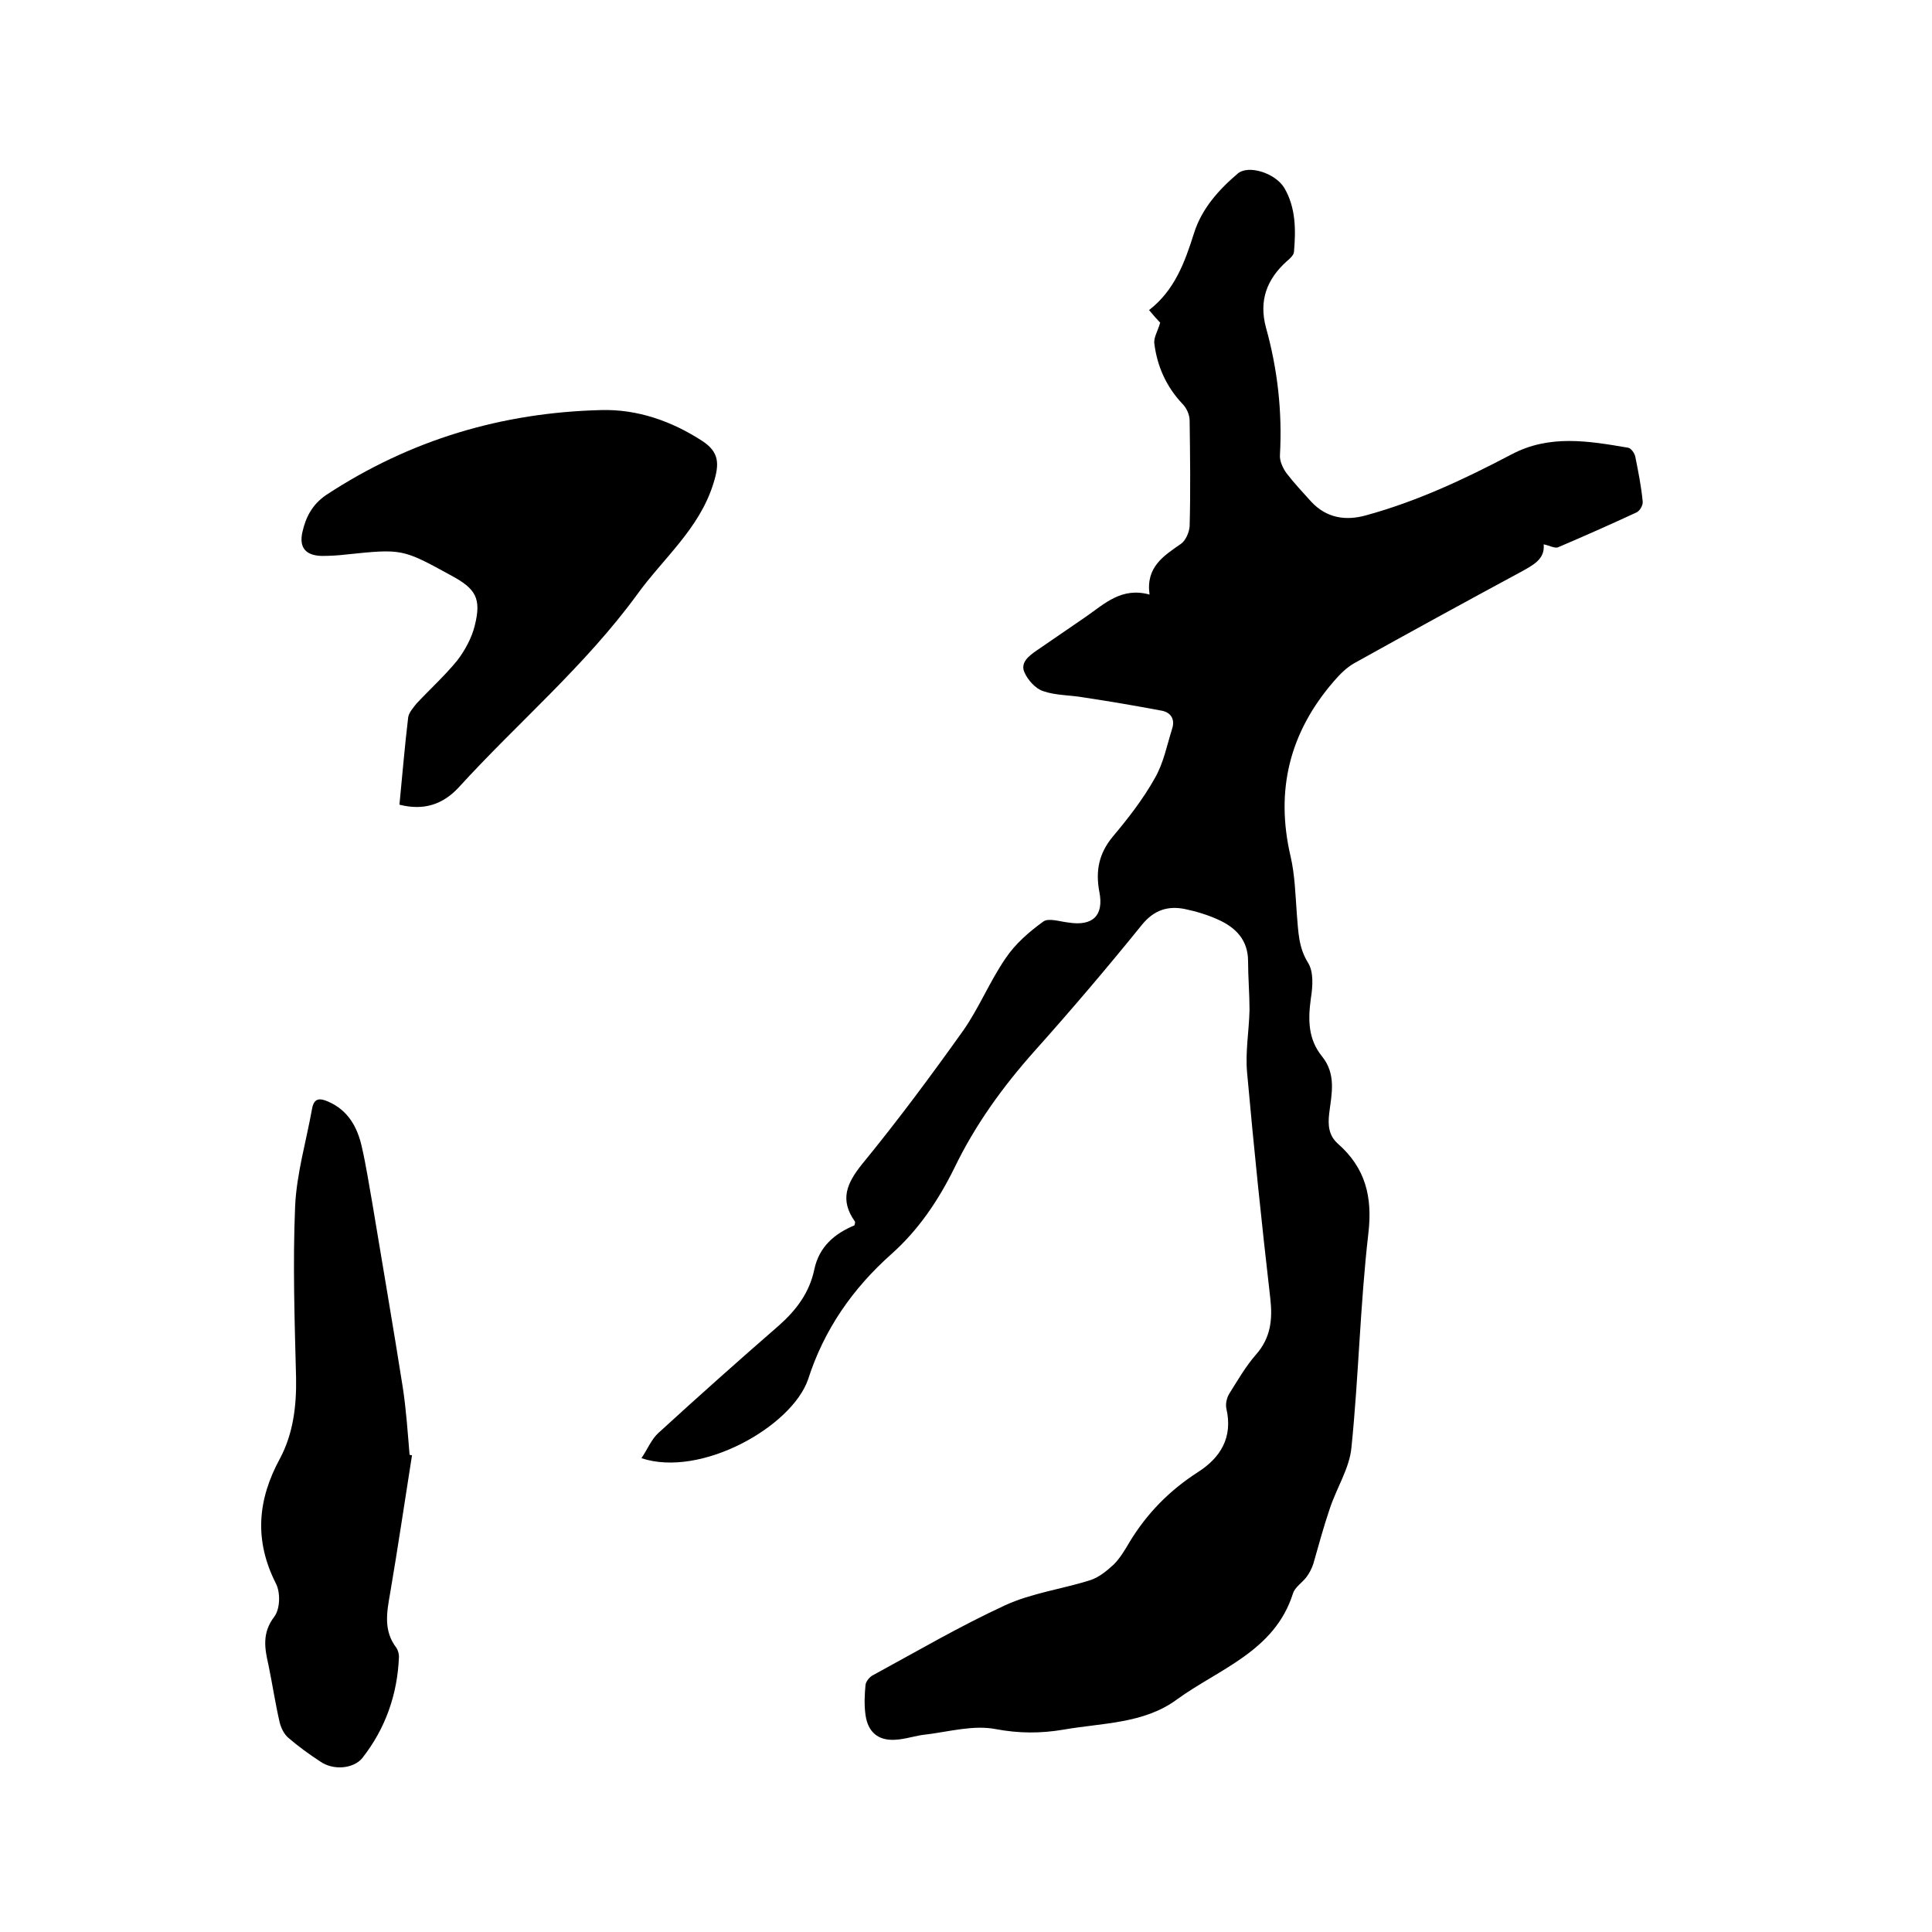
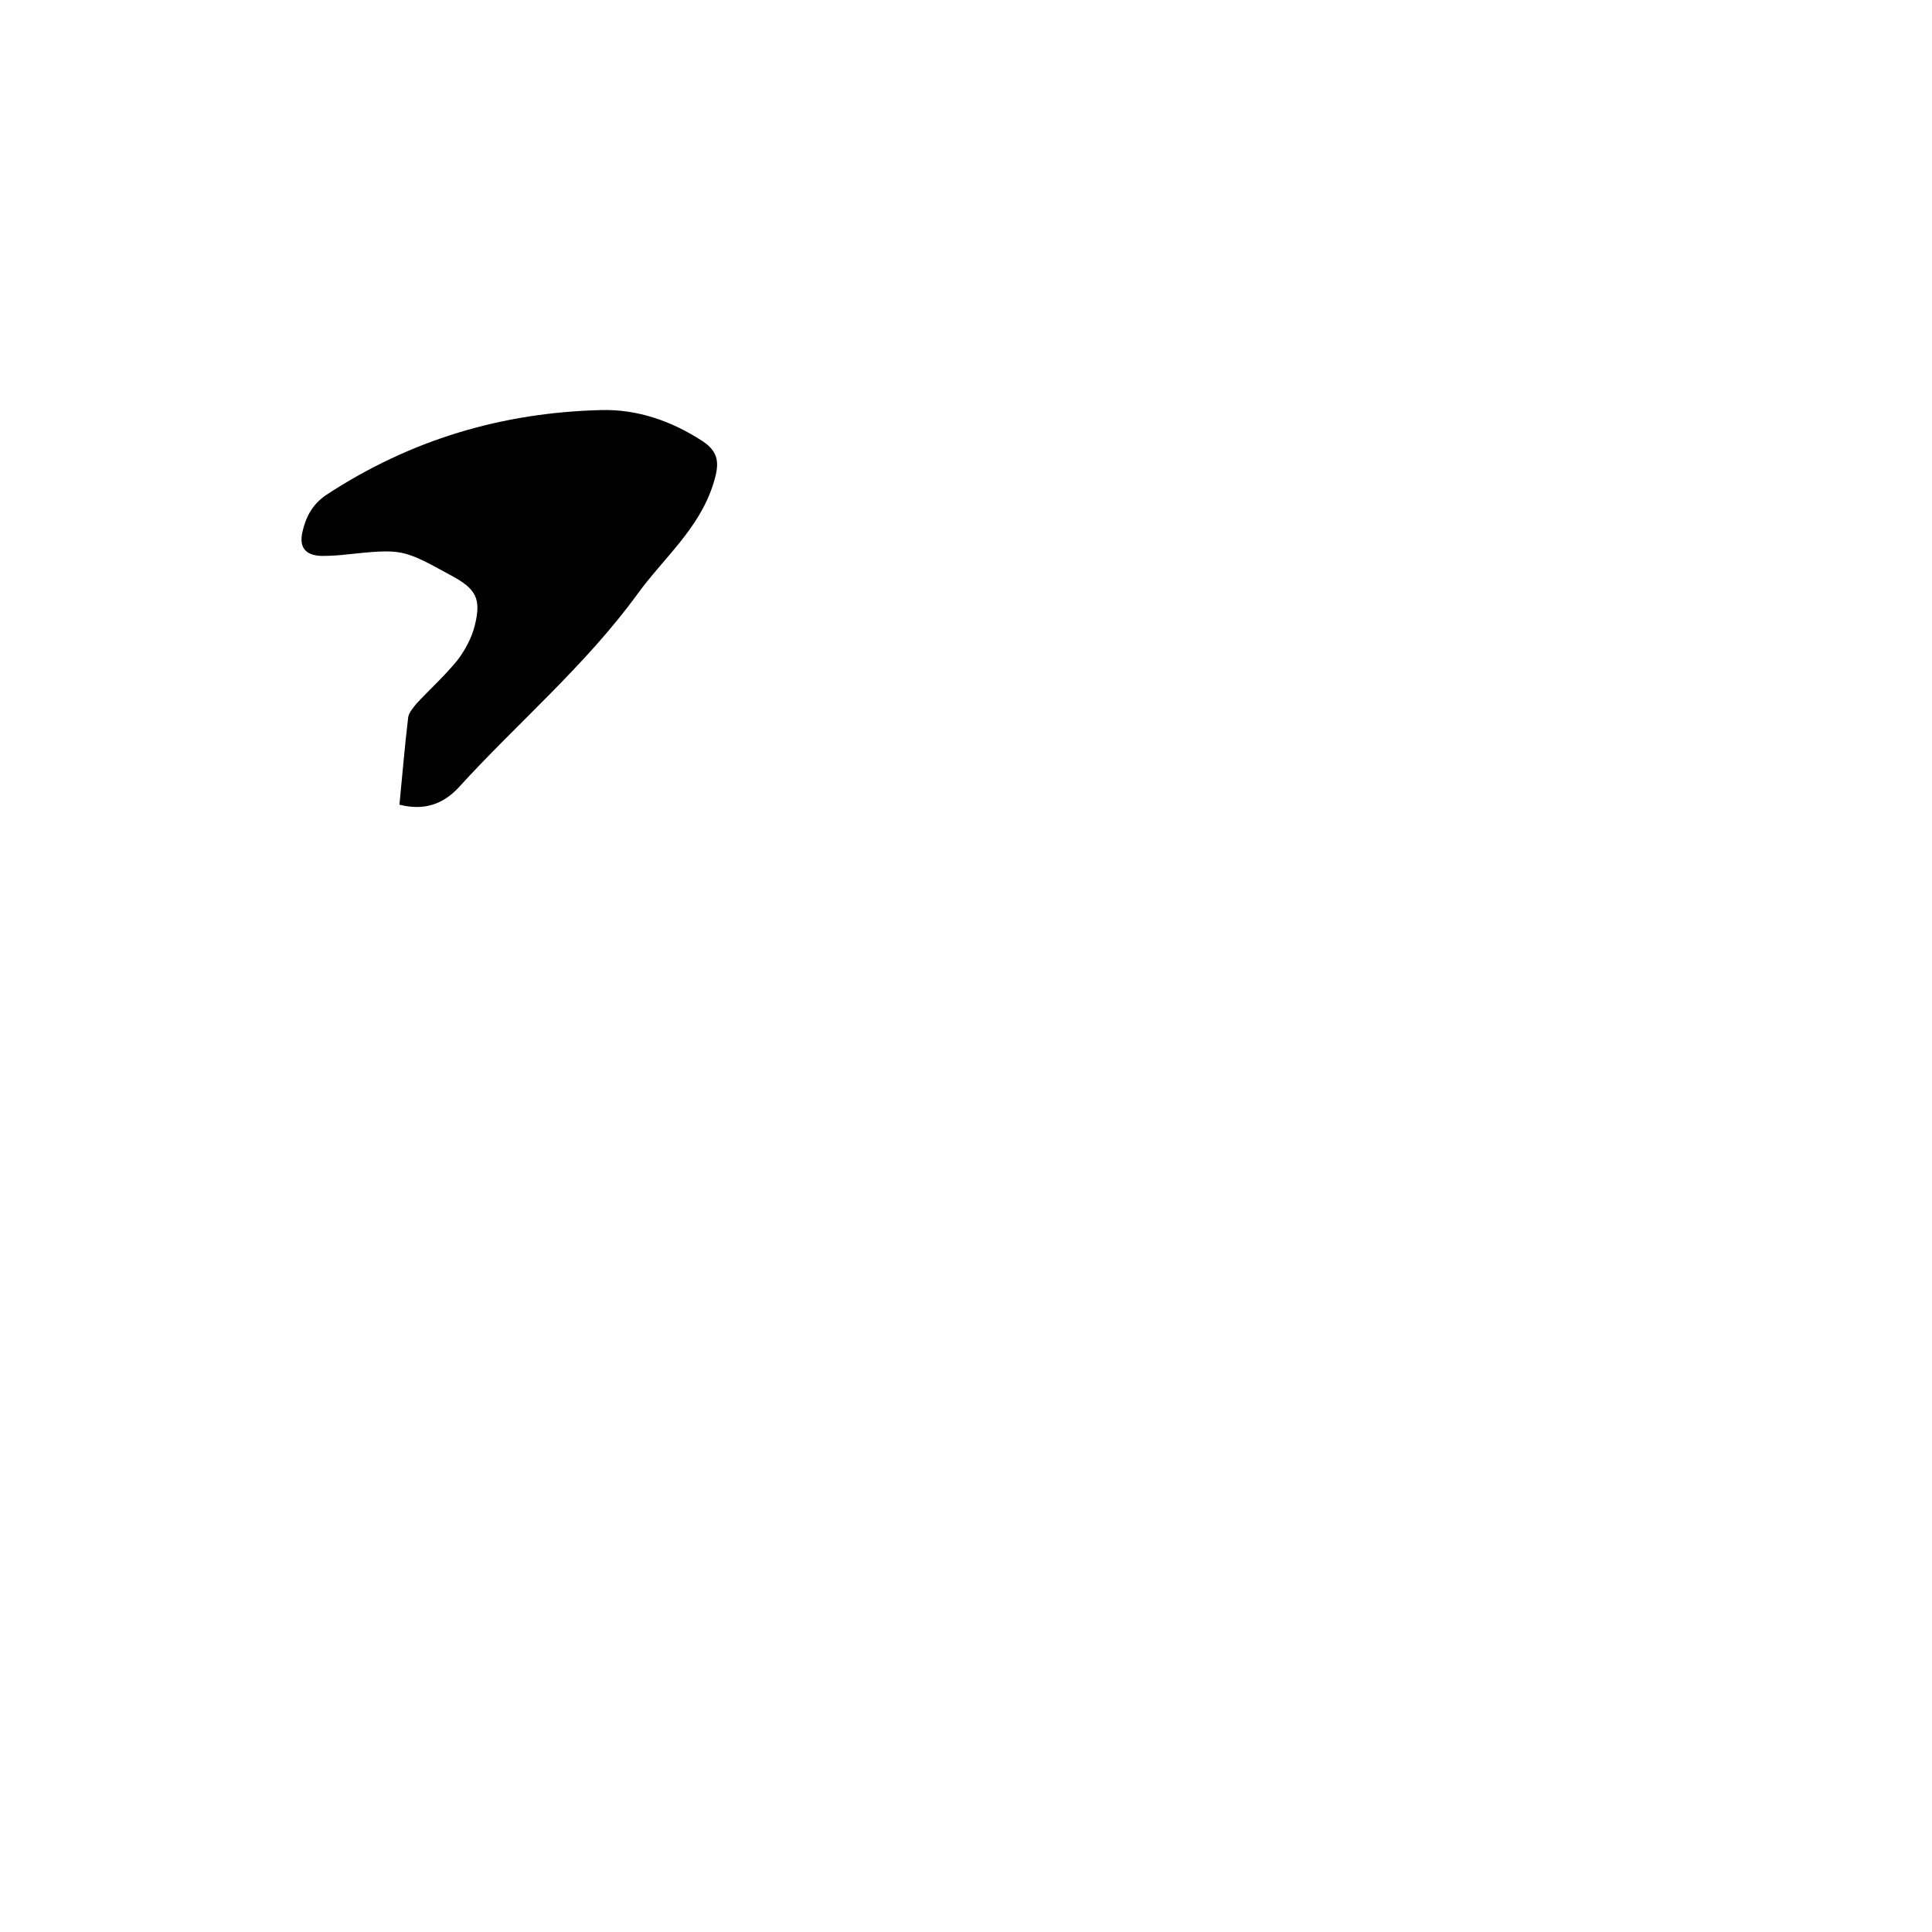
<svg xmlns="http://www.w3.org/2000/svg" enable-background="new 0 0 400 400" viewBox="0 0 400 400">
-   <path d="m132.8 301.9c1.3-1.9 2.1-4 3.6-5.3 8.2-7.5 16.5-14.9 24.9-22.2 3.6-3.2 6.3-6.8 7.3-11.6 1-4.7 4.2-7.4 8.3-9.1.1-.4.2-.7.1-.8-3.2-4.5-1.7-7.9 1.5-11.9 7.3-8.9 14.2-18.2 20.9-27.6 3.3-4.7 5.5-10.2 8.8-15 2-3 4.9-5.5 7.8-7.6 1.1-.8 3.4 0 5.2.2 5 .8 7.4-1.4 6.4-6.4-.8-4.3-.1-7.9 2.8-11.4 3.2-3.8 6.3-7.8 8.7-12.1 1.8-3.1 2.5-6.8 3.6-10.3.6-1.9-.3-3.4-2.4-3.7-5.3-1-10.6-1.9-15.9-2.7-2.8-.5-5.8-.4-8.4-1.3-1.6-.5-3.2-2.3-3.9-3.9-.9-2 .9-3.4 2.5-4.5 3.4-2.3 6.8-4.7 10.2-7 3.9-2.7 7.4-6.2 13.2-4.6-.8-5.7 2.9-8 6.5-10.5 1-.7 1.7-2.4 1.8-3.6.2-7.3.1-14.6 0-21.9 0-1.2-.6-2.6-1.5-3.5-3.3-3.5-5.2-7.7-5.8-12.4-.2-1.3.7-2.6 1.2-4.4-.5-.5-1.3-1.4-2.3-2.6 5.3-4.1 7.4-9.9 9.3-15.9 1.6-5.1 5.1-9 9.1-12.4 2.2-1.8 7.7-.1 9.6 3 2.4 4.1 2.4 8.7 2 13.3-.1.7-.9 1.4-1.5 1.9-4.1 3.7-5.8 8.1-4.3 13.7 2.4 8.6 3.4 17.4 2.9 26.4-.1 1.2.6 2.7 1.3 3.7 1.6 2.1 3.4 4 5.2 6 3.1 3.3 7 4 11.3 2.8 10.6-2.9 20.4-7.5 30.1-12.6 7.9-4.2 16-2.8 24.2-1.4.6.1 1.4 1.2 1.5 2 .6 3 1.2 6 1.5 9.1.1.8-.6 2-1.3 2.3-5.4 2.5-10.8 4.9-16.2 7.2-.7.3-1.9-.4-3-.6.3 3.1-2.2 4.3-4.7 5.7-11.5 6.2-23 12.5-34.5 18.9-1.6.9-3 2.3-4.2 3.7-9.2 10.6-12.2 22.6-9 36.3.9 3.9 1 8 1.3 12 .3 3.4.3 6.8 2.3 10 1.2 1.9 1 4.9.6 7.4-.6 4.4-.6 8.4 2.3 12 3 3.7 2 7.8 1.5 11.8-.3 2.5-.1 4.6 1.8 6.3 5.7 5 7.2 11 6.3 18.6-1.7 14.7-2 29.6-3.5 44.3-.4 4.3-3.1 8.4-4.5 12.7-1.3 3.8-2.3 7.6-3.4 11.4-.3.9-.8 1.9-1.4 2.7-.9 1.2-2.4 2.1-2.8 3.4-3.8 12-15.3 15.6-24.1 22-6.8 5-15.4 4.8-23.4 6.2-4.7.8-9.2.8-14-.1-4.6-.9-9.6.5-14.4 1.1-2.2.2-4.3 1-6.5 1.1-3.5.2-5.6-1.6-6.1-5.1-.3-2.1-.2-4.2 0-6.3.1-.7.9-1.7 1.6-2 9-4.9 17.9-10.1 27.2-14.4 5.6-2.6 12-3.4 17.9-5.3 1.7-.6 3.3-1.9 4.7-3.2 1.3-1.3 2.3-3 3.3-4.7 3.6-5.9 8.2-10.6 14.1-14.4 4.7-3 7.3-7.2 5.9-13.2-.2-1 .1-2.3.7-3.2 1.7-2.7 3.3-5.5 5.4-7.9 3.1-3.5 3.5-7.3 3-11.7-1.8-15.6-3.4-31.1-4.8-46.7-.4-4.3.4-8.6.5-13 0-3.4-.3-6.8-.3-10.1 0-4.4-2.6-7-6.2-8.6-2.2-1-4.5-1.7-6.9-2.2-3.5-.7-6.4.2-8.9 3.3-7.2 8.9-14.6 17.6-22.2 26.1-6.6 7.4-12.3 15.3-16.6 24.2-3.3 6.7-7.4 12.8-13 17.8-8.1 7.2-14 15.7-17.3 26-3.4 9.8-22.2 20.4-34.5 16.3z" />
  <path d="m82.7 166.6c.6-6.2 1.1-12.1 1.8-18 .1-1 1-2 1.7-2.9 2.8-3 5.9-5.8 8.5-9 1.6-2.1 3-4.7 3.6-7.2 1.4-5.6.2-7.6-4.8-10.3-10.2-5.6-10.2-5.6-21.8-4.4-1.7.2-3.4.3-5.1.3-3.3-.1-4.7-1.7-4-4.9.7-3.1 2-5.7 4.9-7.7 17.5-11.5 36.5-17.1 57-17.6 7.5-.2 14.6 2.3 20.9 6.4 3.5 2.3 3.6 4.7 2.3 8.8-2.9 9.4-10.4 15.5-15.8 23-10.8 14.8-24.8 26.6-37 40-3.2 3.4-7.1 4.8-12.2 3.5z" />
-   <path d="m85.3 301.3c-1.5 9.5-2.9 19-4.5 28.4-.7 4-1.5 7.9 1.3 11.5.3.5.5 1.2.5 1.8-.3 7.8-2.8 14.9-7.6 21-1.8 2.2-6 2.6-8.7.7-2.3-1.5-4.5-3.1-6.6-4.9-.9-.8-1.5-2-1.8-3.2-.9-3.9-1.5-7.9-2.3-11.8-.8-3.5-1.4-6.7 1.2-10.1 1.2-1.6 1.3-5 .3-6.9-4.5-8.9-3.8-17.3.9-25.9 2.7-5.1 3.4-10.8 3.3-16.6-.3-11.8-.7-23.7-.2-35.5.3-6.8 2.3-13.5 3.5-20.2.4-2.3 1.6-2.3 3.4-1.5 4.1 1.8 6 5.3 6.9 9.3.9 3.9 1.5 7.9 2.2 11.8 2.1 12.7 4.3 25.4 6.3 38.1.7 4.6 1 9.2 1.4 13.9.1 0 .3.1.5.1z" />
</svg>